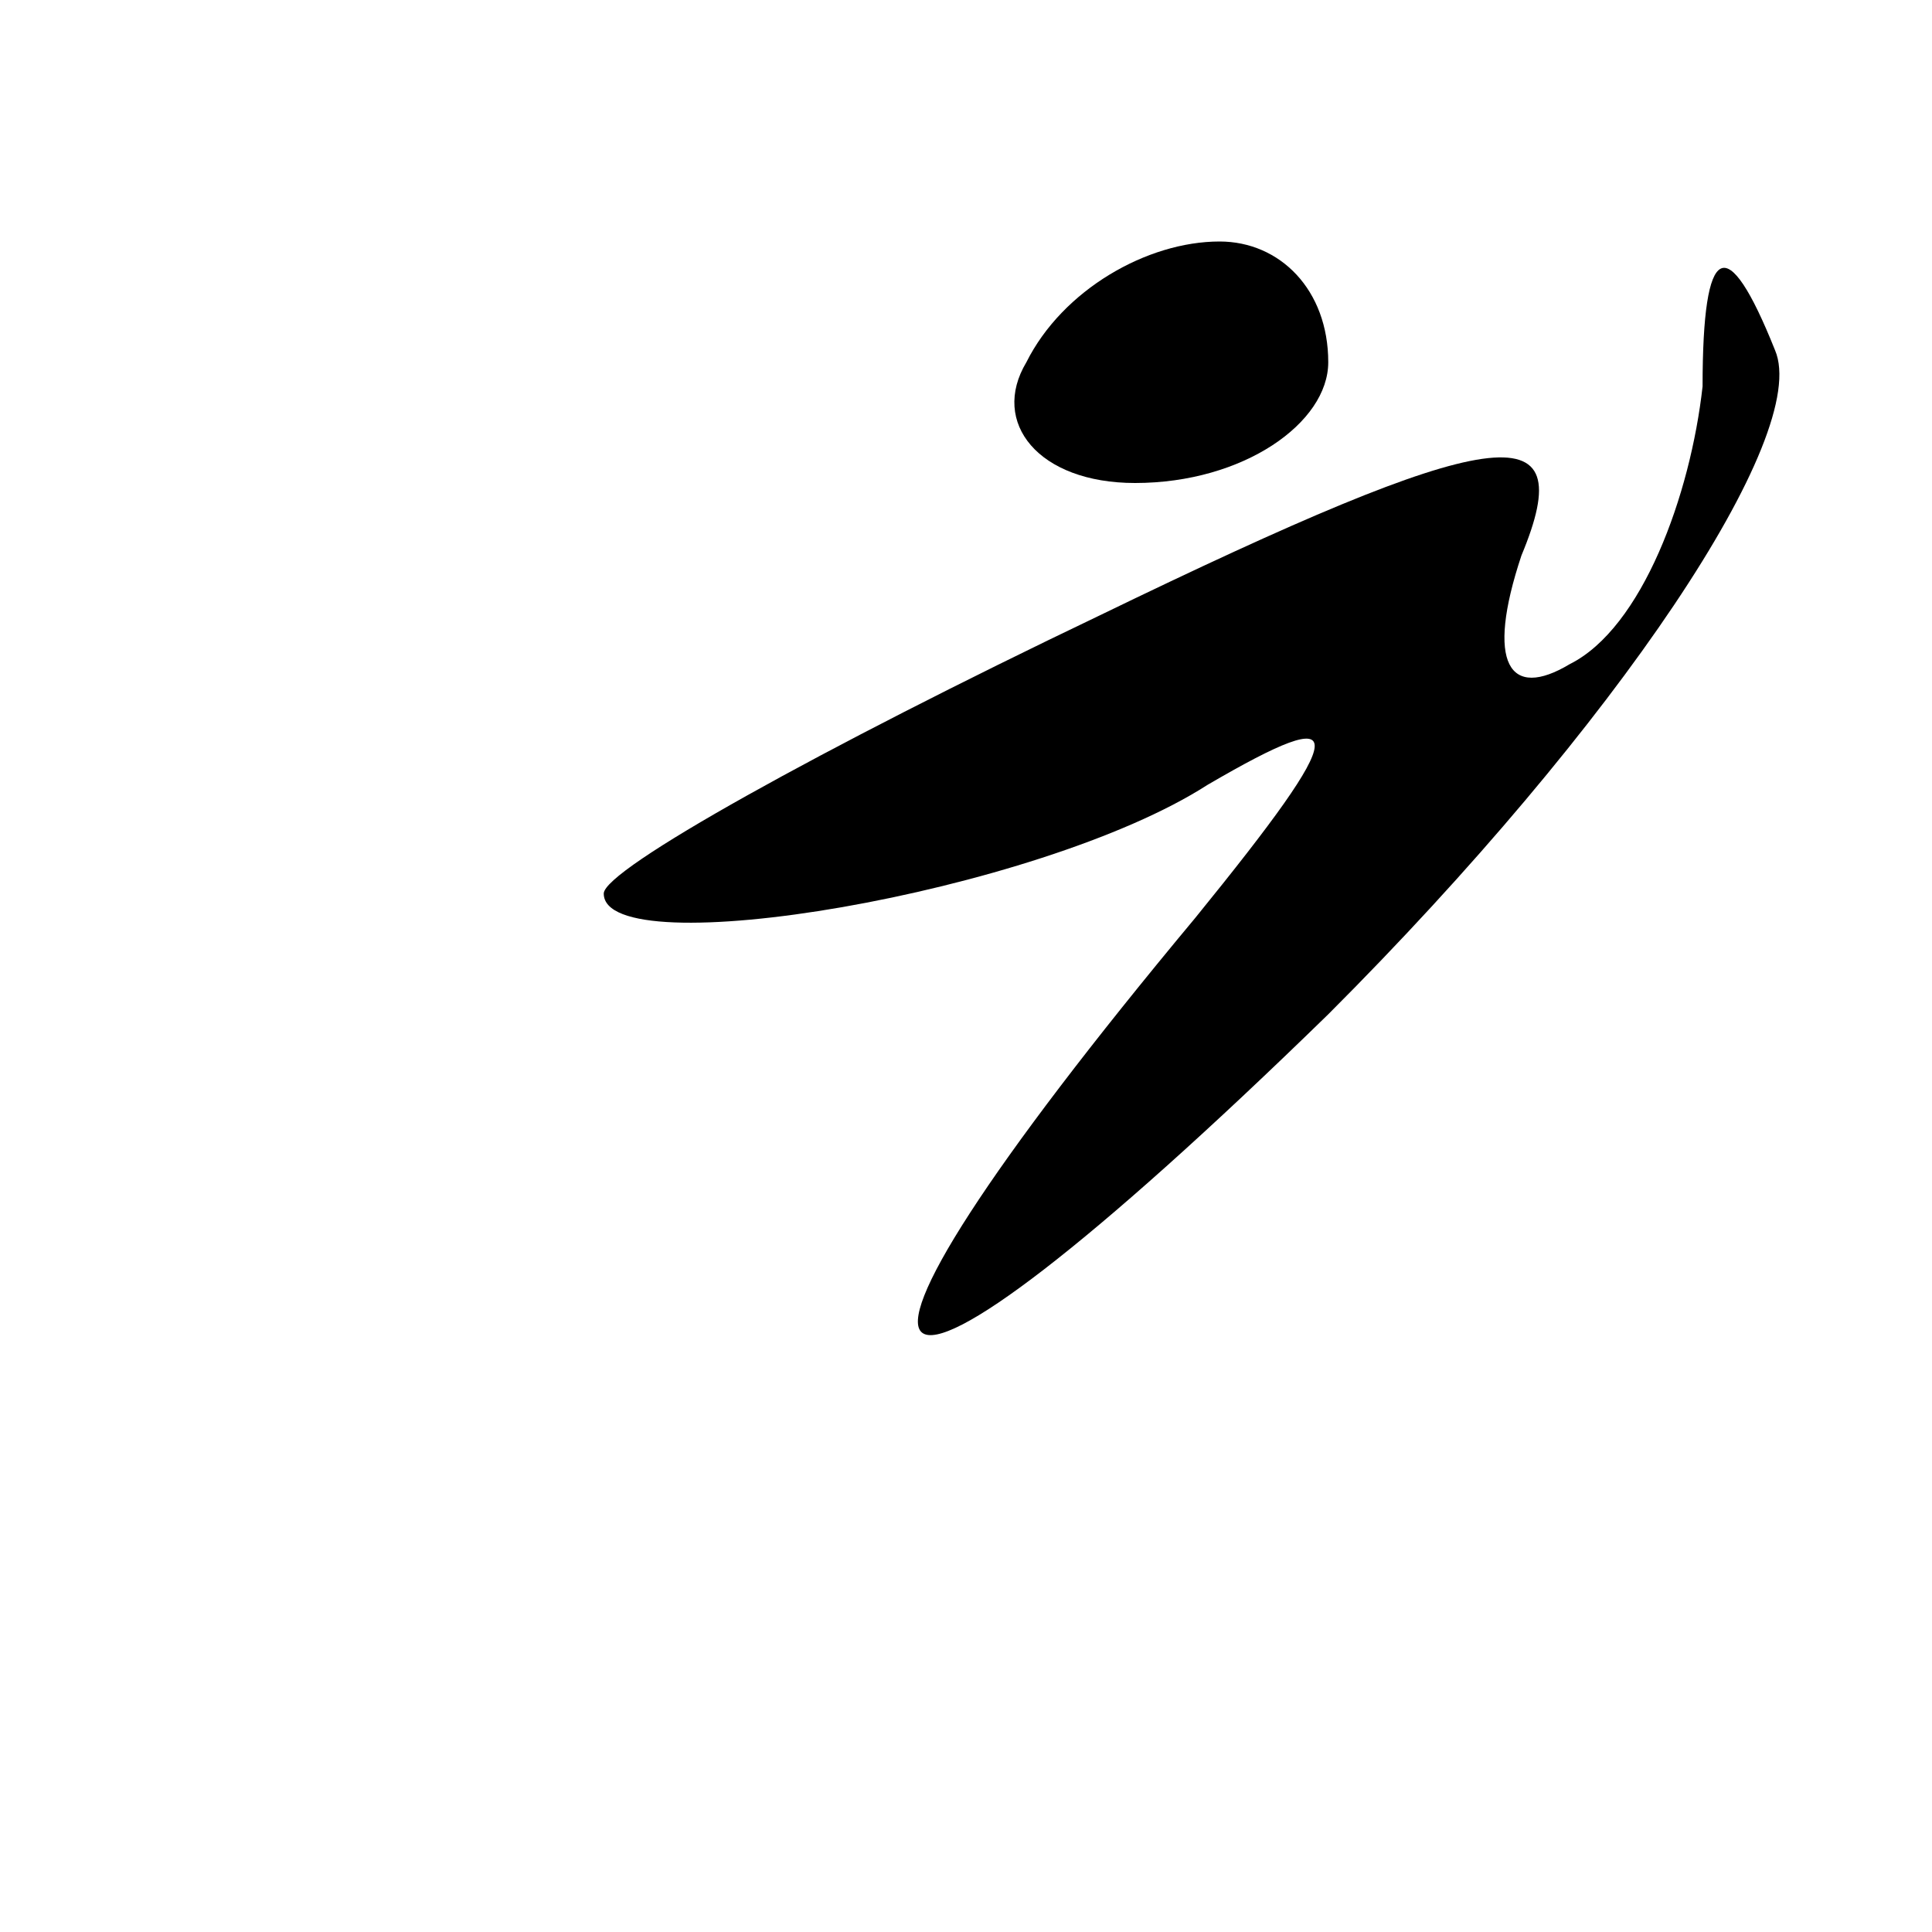
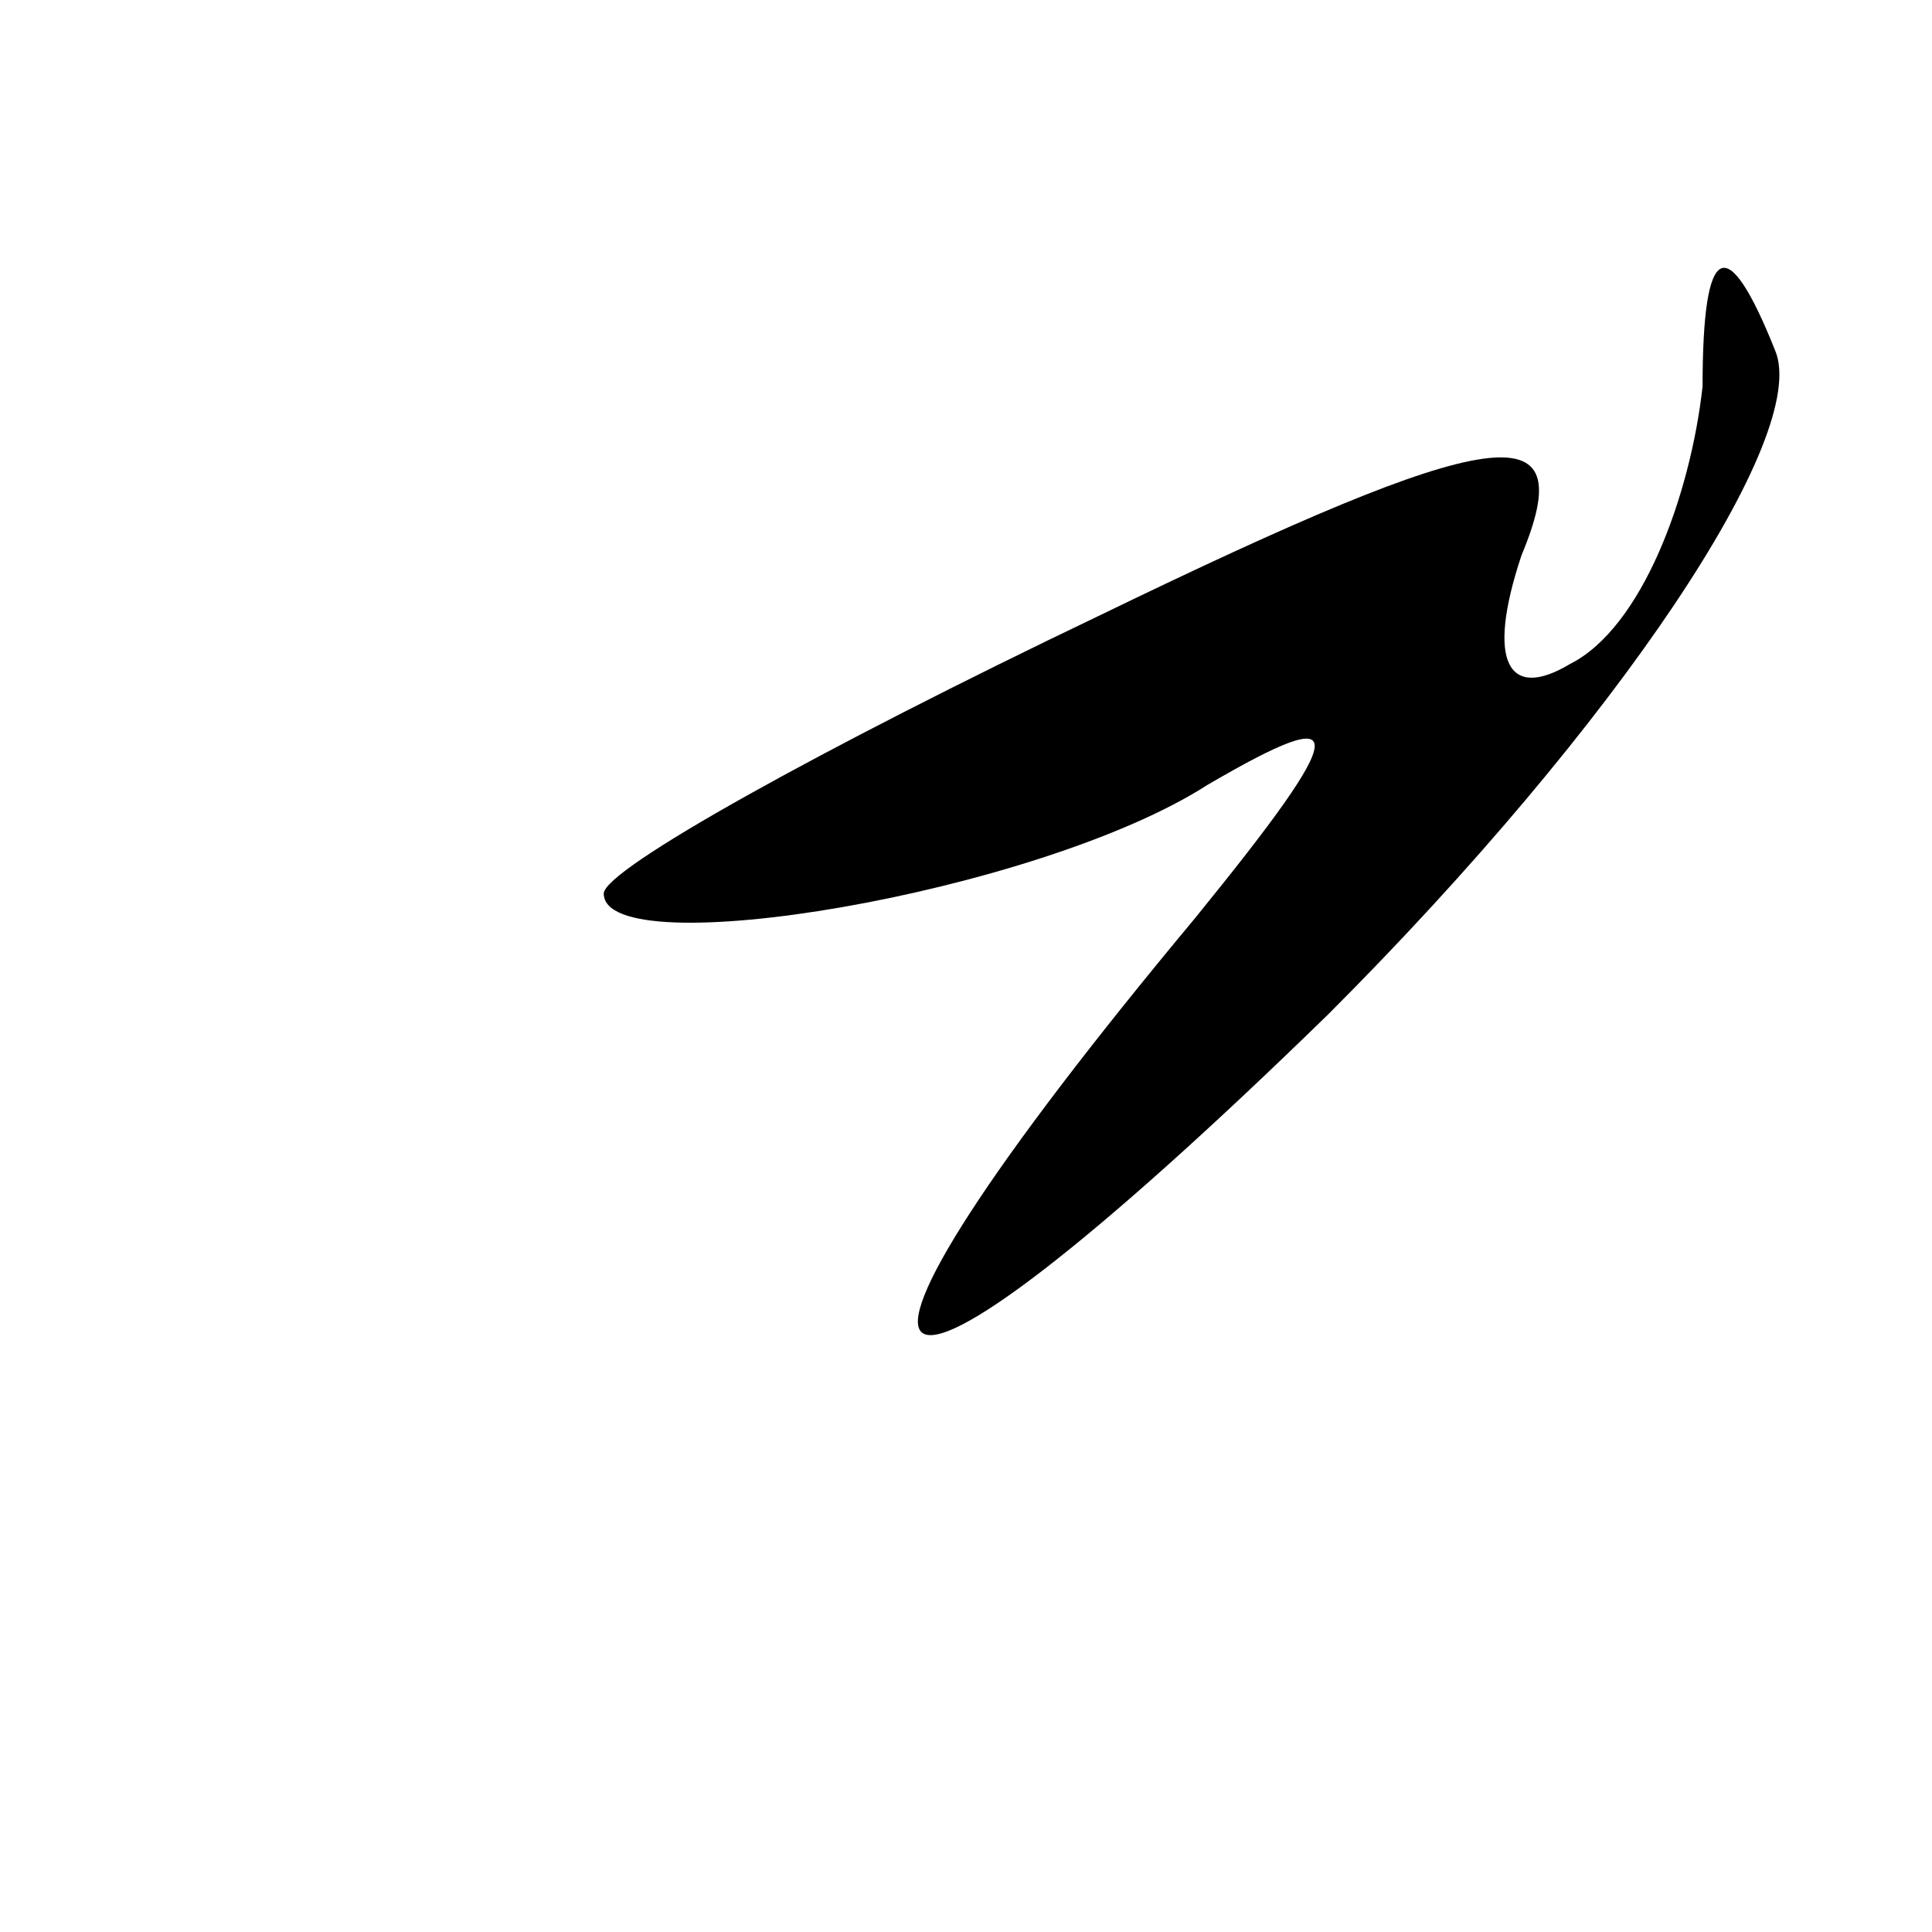
<svg xmlns="http://www.w3.org/2000/svg" version="1.0" width="16pt" height="16pt" viewBox="0 0 16 16" preserveAspectRatio="xMidYMid meet">
  <g transform="translate(0,16) scale(0.1,-0.1)" fill="#000000" stroke="none">
-     <path d="M85 130 c-3 -5 1 -10 9 -10 9 0 16 5 16 10 0 6 -4 10 -9 10 -6 0 -13 -4 -16 -10z" />
    <path d="M141 128 c-1 -9 -5 -20 -11 -23 -5 -3 -7 0 -4 9 5 12 -2 11 -35 -5 -23 -11 -41 -21 -41 -23 0 -6 36 0 50 9 12 7 12 5 -1 -11 -35 -42 -29 -47 11 -8 24 24 40 48 37 55 -4 10 -6 9 -6 -3z" />
  </g>
</svg>